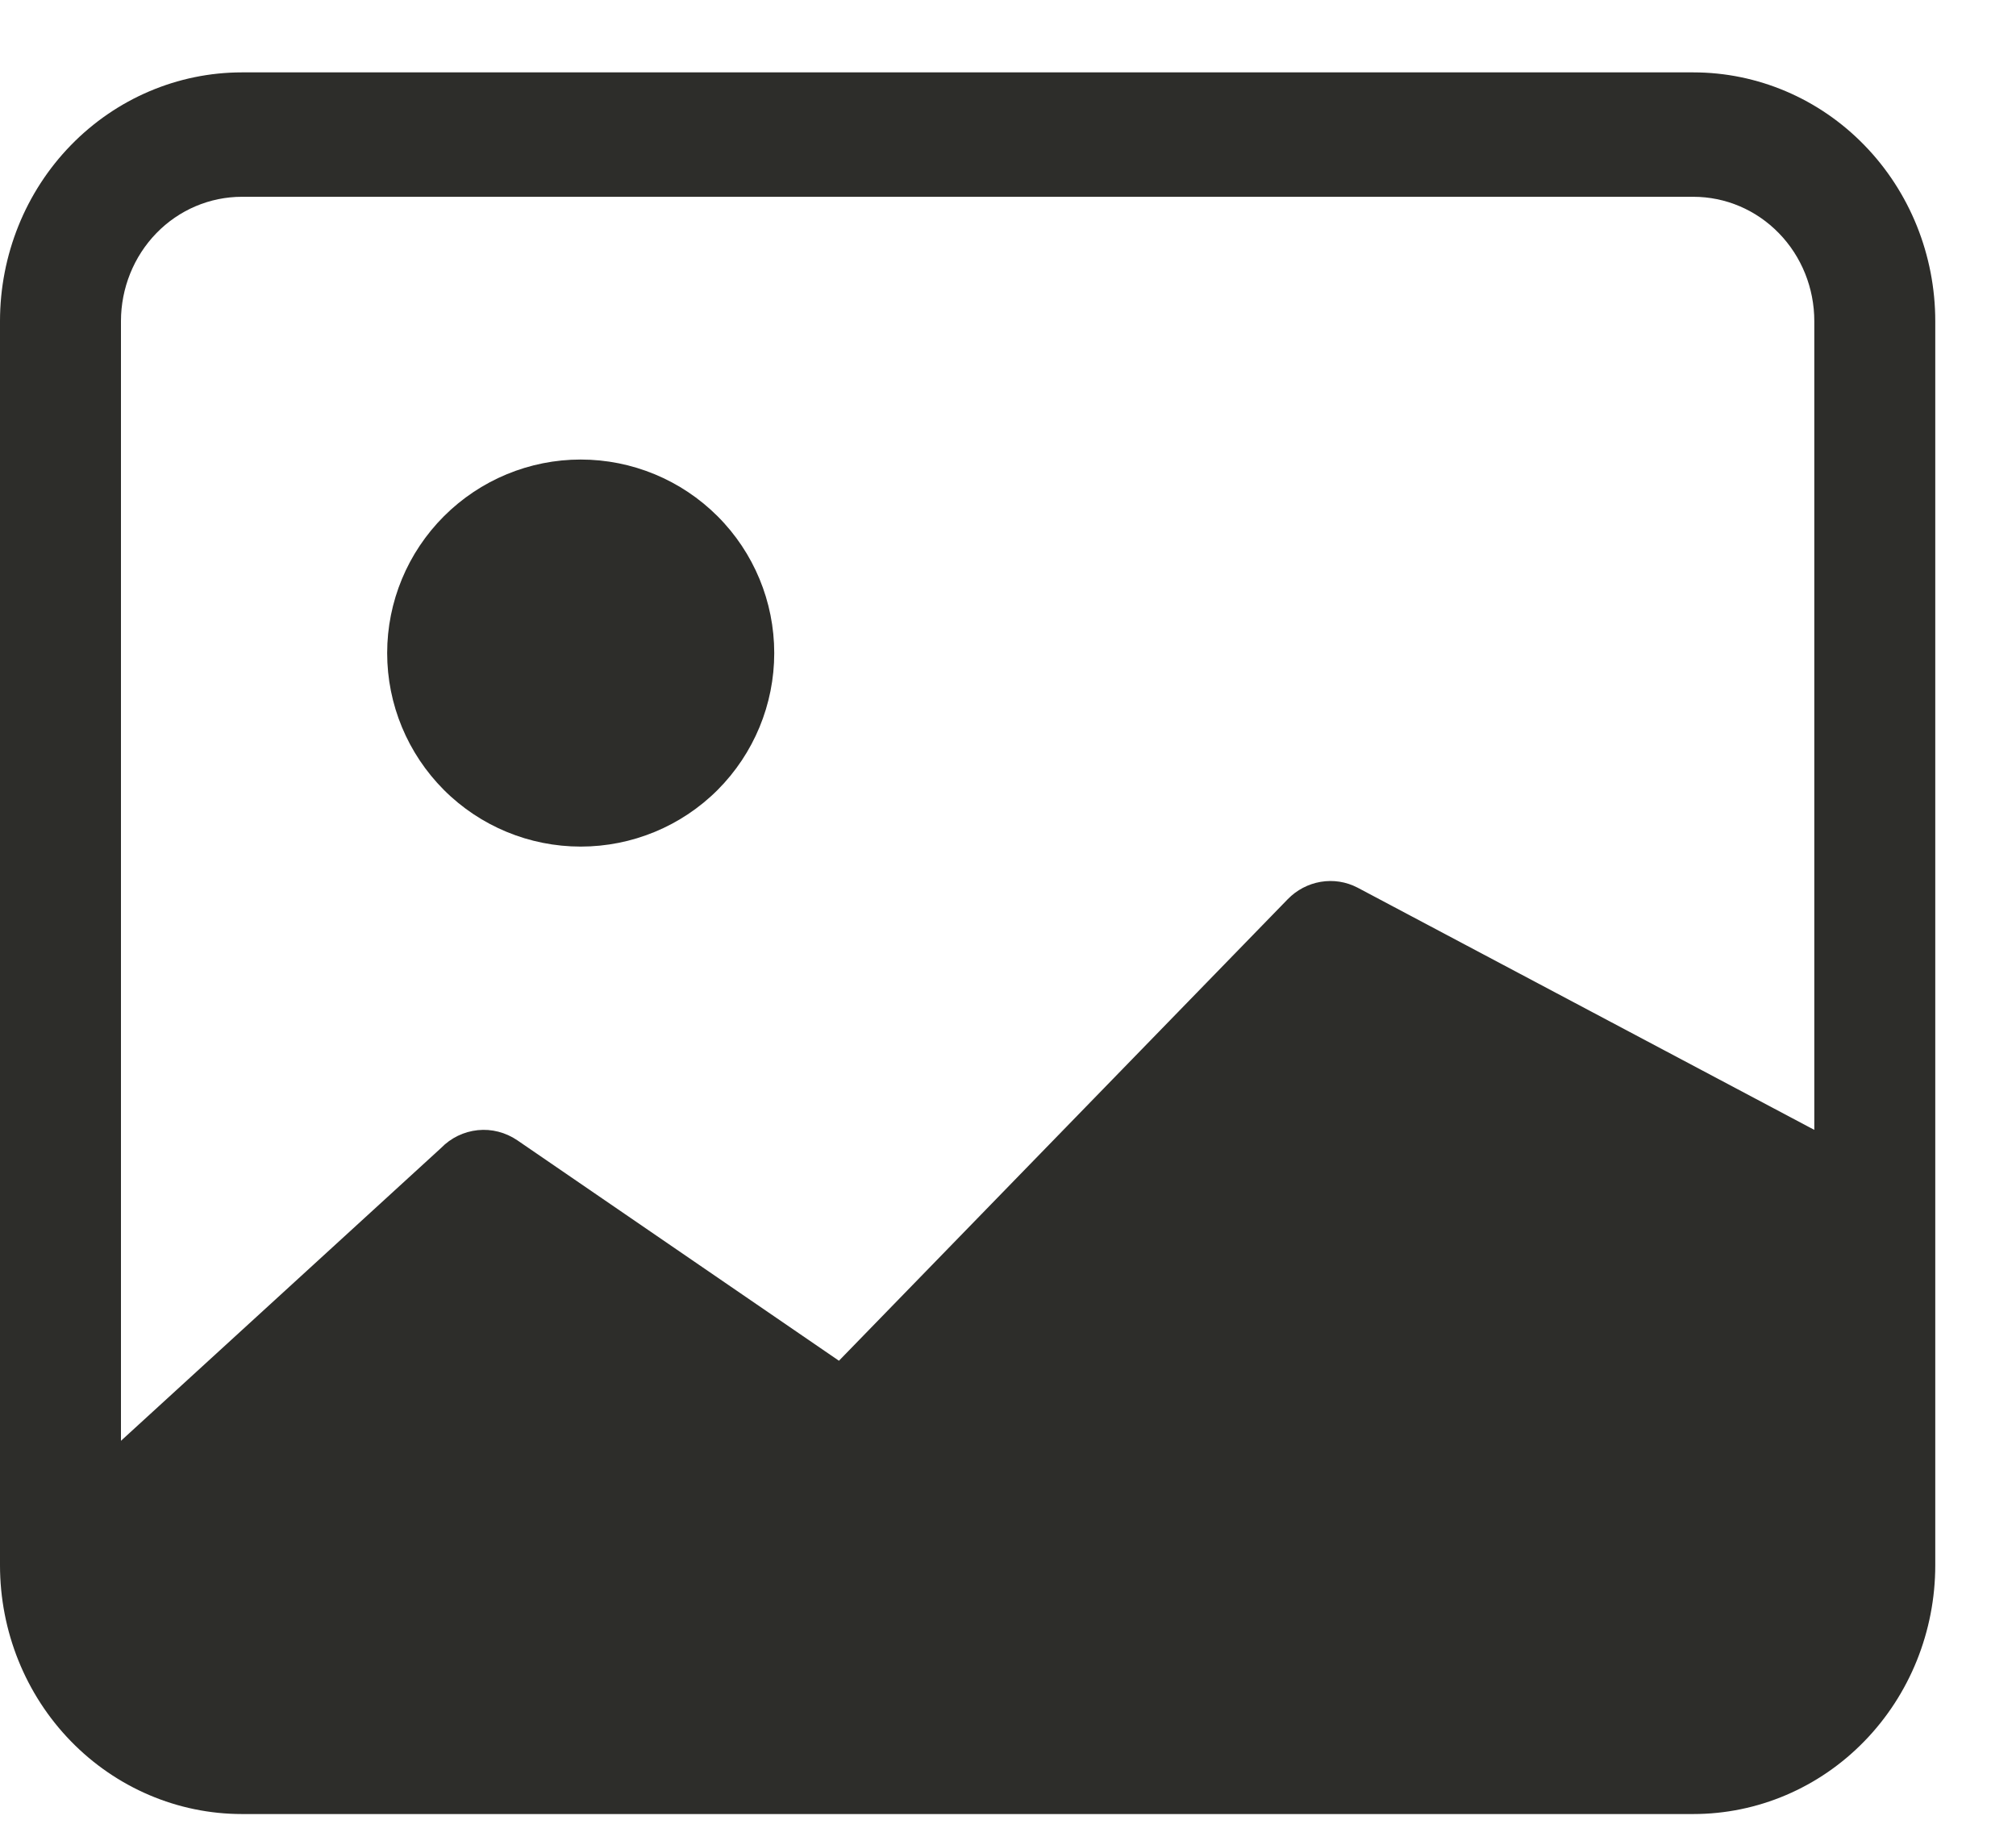
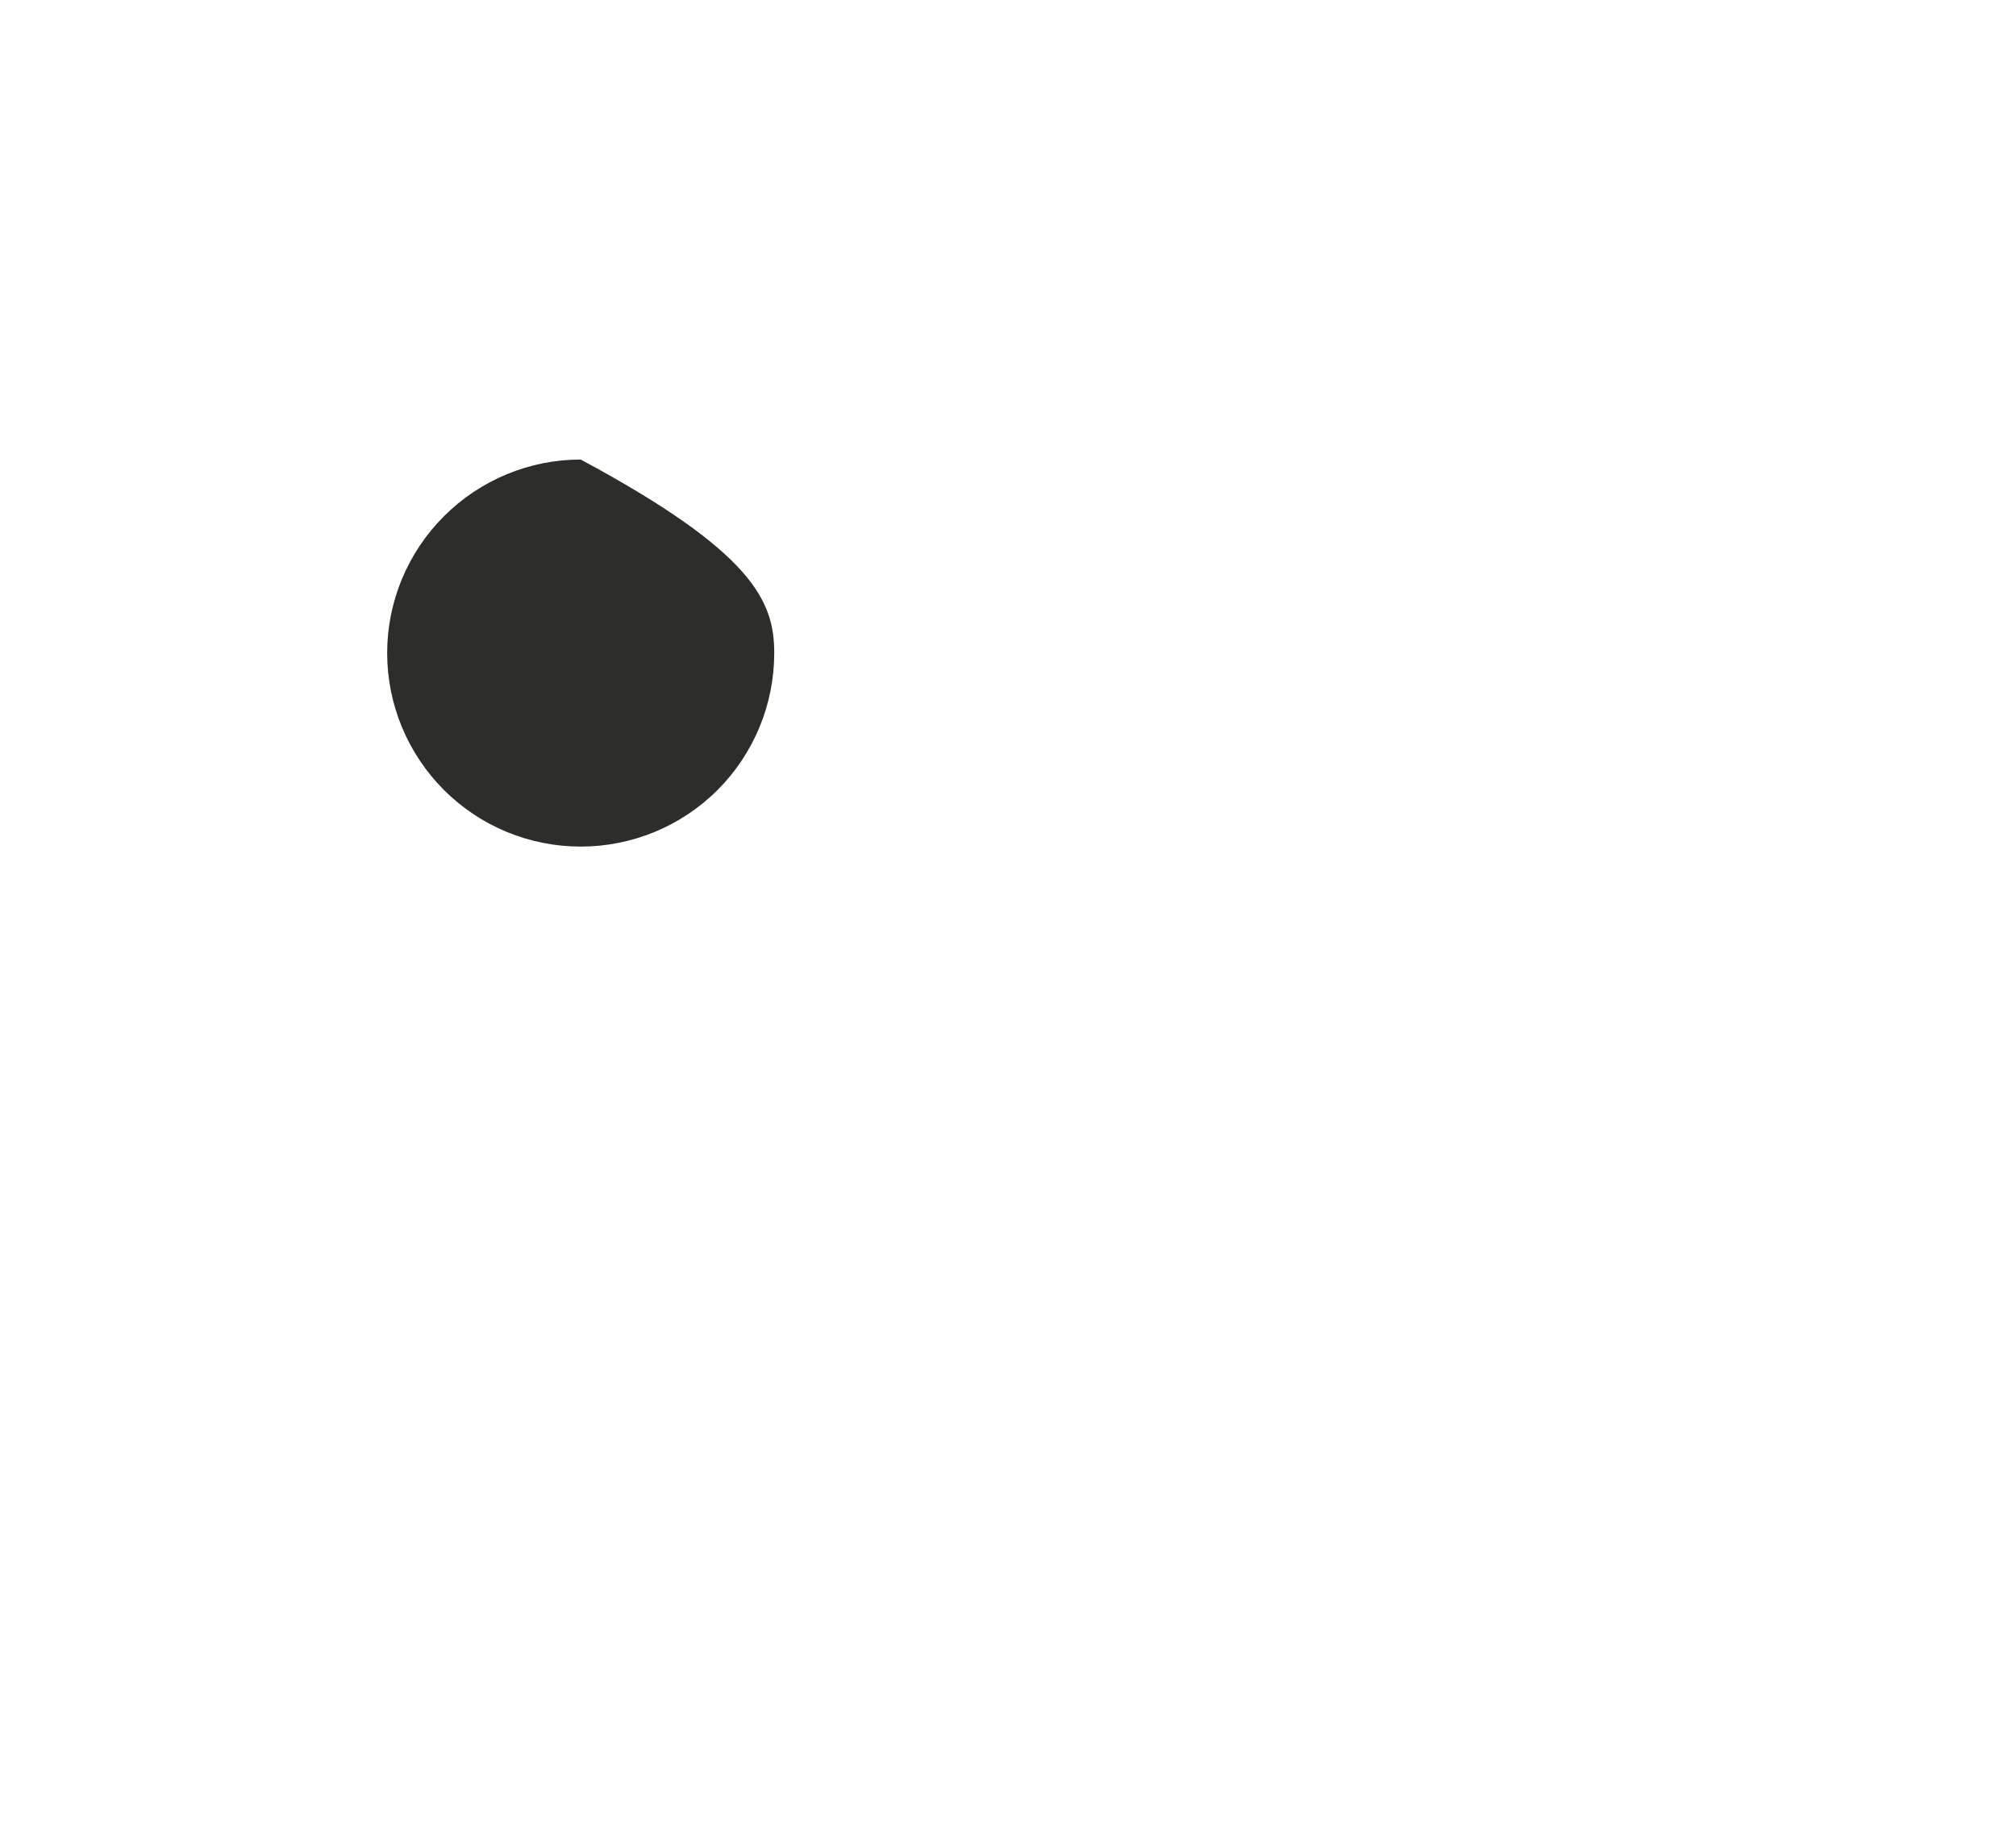
<svg xmlns="http://www.w3.org/2000/svg" width="21" height="19" viewBox="0 0 21 19" fill="none">
  <g id="Group 10520">
-     <path id="Vector" d="M8.065 6.803C8.065 7.338 7.853 7.85 7.475 8.229C7.097 8.607 6.584 8.819 6.049 8.819C5.514 8.819 5.002 8.607 4.624 8.229C4.246 7.85 4.033 7.338 4.033 6.803C4.033 6.268 4.246 5.756 4.624 5.378C5.002 5 5.514 4.787 6.049 4.787C6.584 4.787 7.097 5 7.475 5.378C7.853 5.756 8.065 6.268 8.065 6.803Z" fill="#2D2D2A" />
-     <path id="Vector_2" d="M2.52 0.754C1.852 0.754 1.211 1.027 0.738 1.513C0.265 1.999 0 2.658 0 3.346V16.305C0 16.993 0.265 17.652 0.738 18.138C1.211 18.624 1.852 18.897 2.52 18.897H17.639C18.308 18.897 18.949 18.624 19.421 18.138C19.894 17.652 20.159 16.993 20.159 16.305V3.346C20.159 2.658 19.894 1.999 19.421 1.513C18.949 1.027 18.308 0.754 17.639 0.754H2.52ZM17.639 2.05C17.974 2.05 18.294 2.186 18.53 2.429C18.767 2.672 18.899 3.002 18.899 3.346V11.77L14.14 9.246C14.022 9.185 13.889 9.164 13.758 9.186C13.628 9.208 13.507 9.271 13.414 9.367L8.739 14.175L5.388 11.878C5.267 11.796 5.121 11.758 4.977 11.773C4.832 11.788 4.697 11.853 4.594 11.959L1.26 15.009V3.346C1.26 3.002 1.393 2.672 1.629 2.429C1.865 2.186 2.186 2.05 2.52 2.05H17.639Z" fill="#2D2D2A" />
+     <path id="Vector" d="M8.065 6.803C8.065 7.338 7.853 7.85 7.475 8.229C7.097 8.607 6.584 8.819 6.049 8.819C5.514 8.819 5.002 8.607 4.624 8.229C4.246 7.85 4.033 7.338 4.033 6.803C4.033 6.268 4.246 5.756 4.624 5.378C5.002 5 5.514 4.787 6.049 4.787C7.853 5.756 8.065 6.268 8.065 6.803Z" fill="#2D2D2A" />
  </g>
</svg>